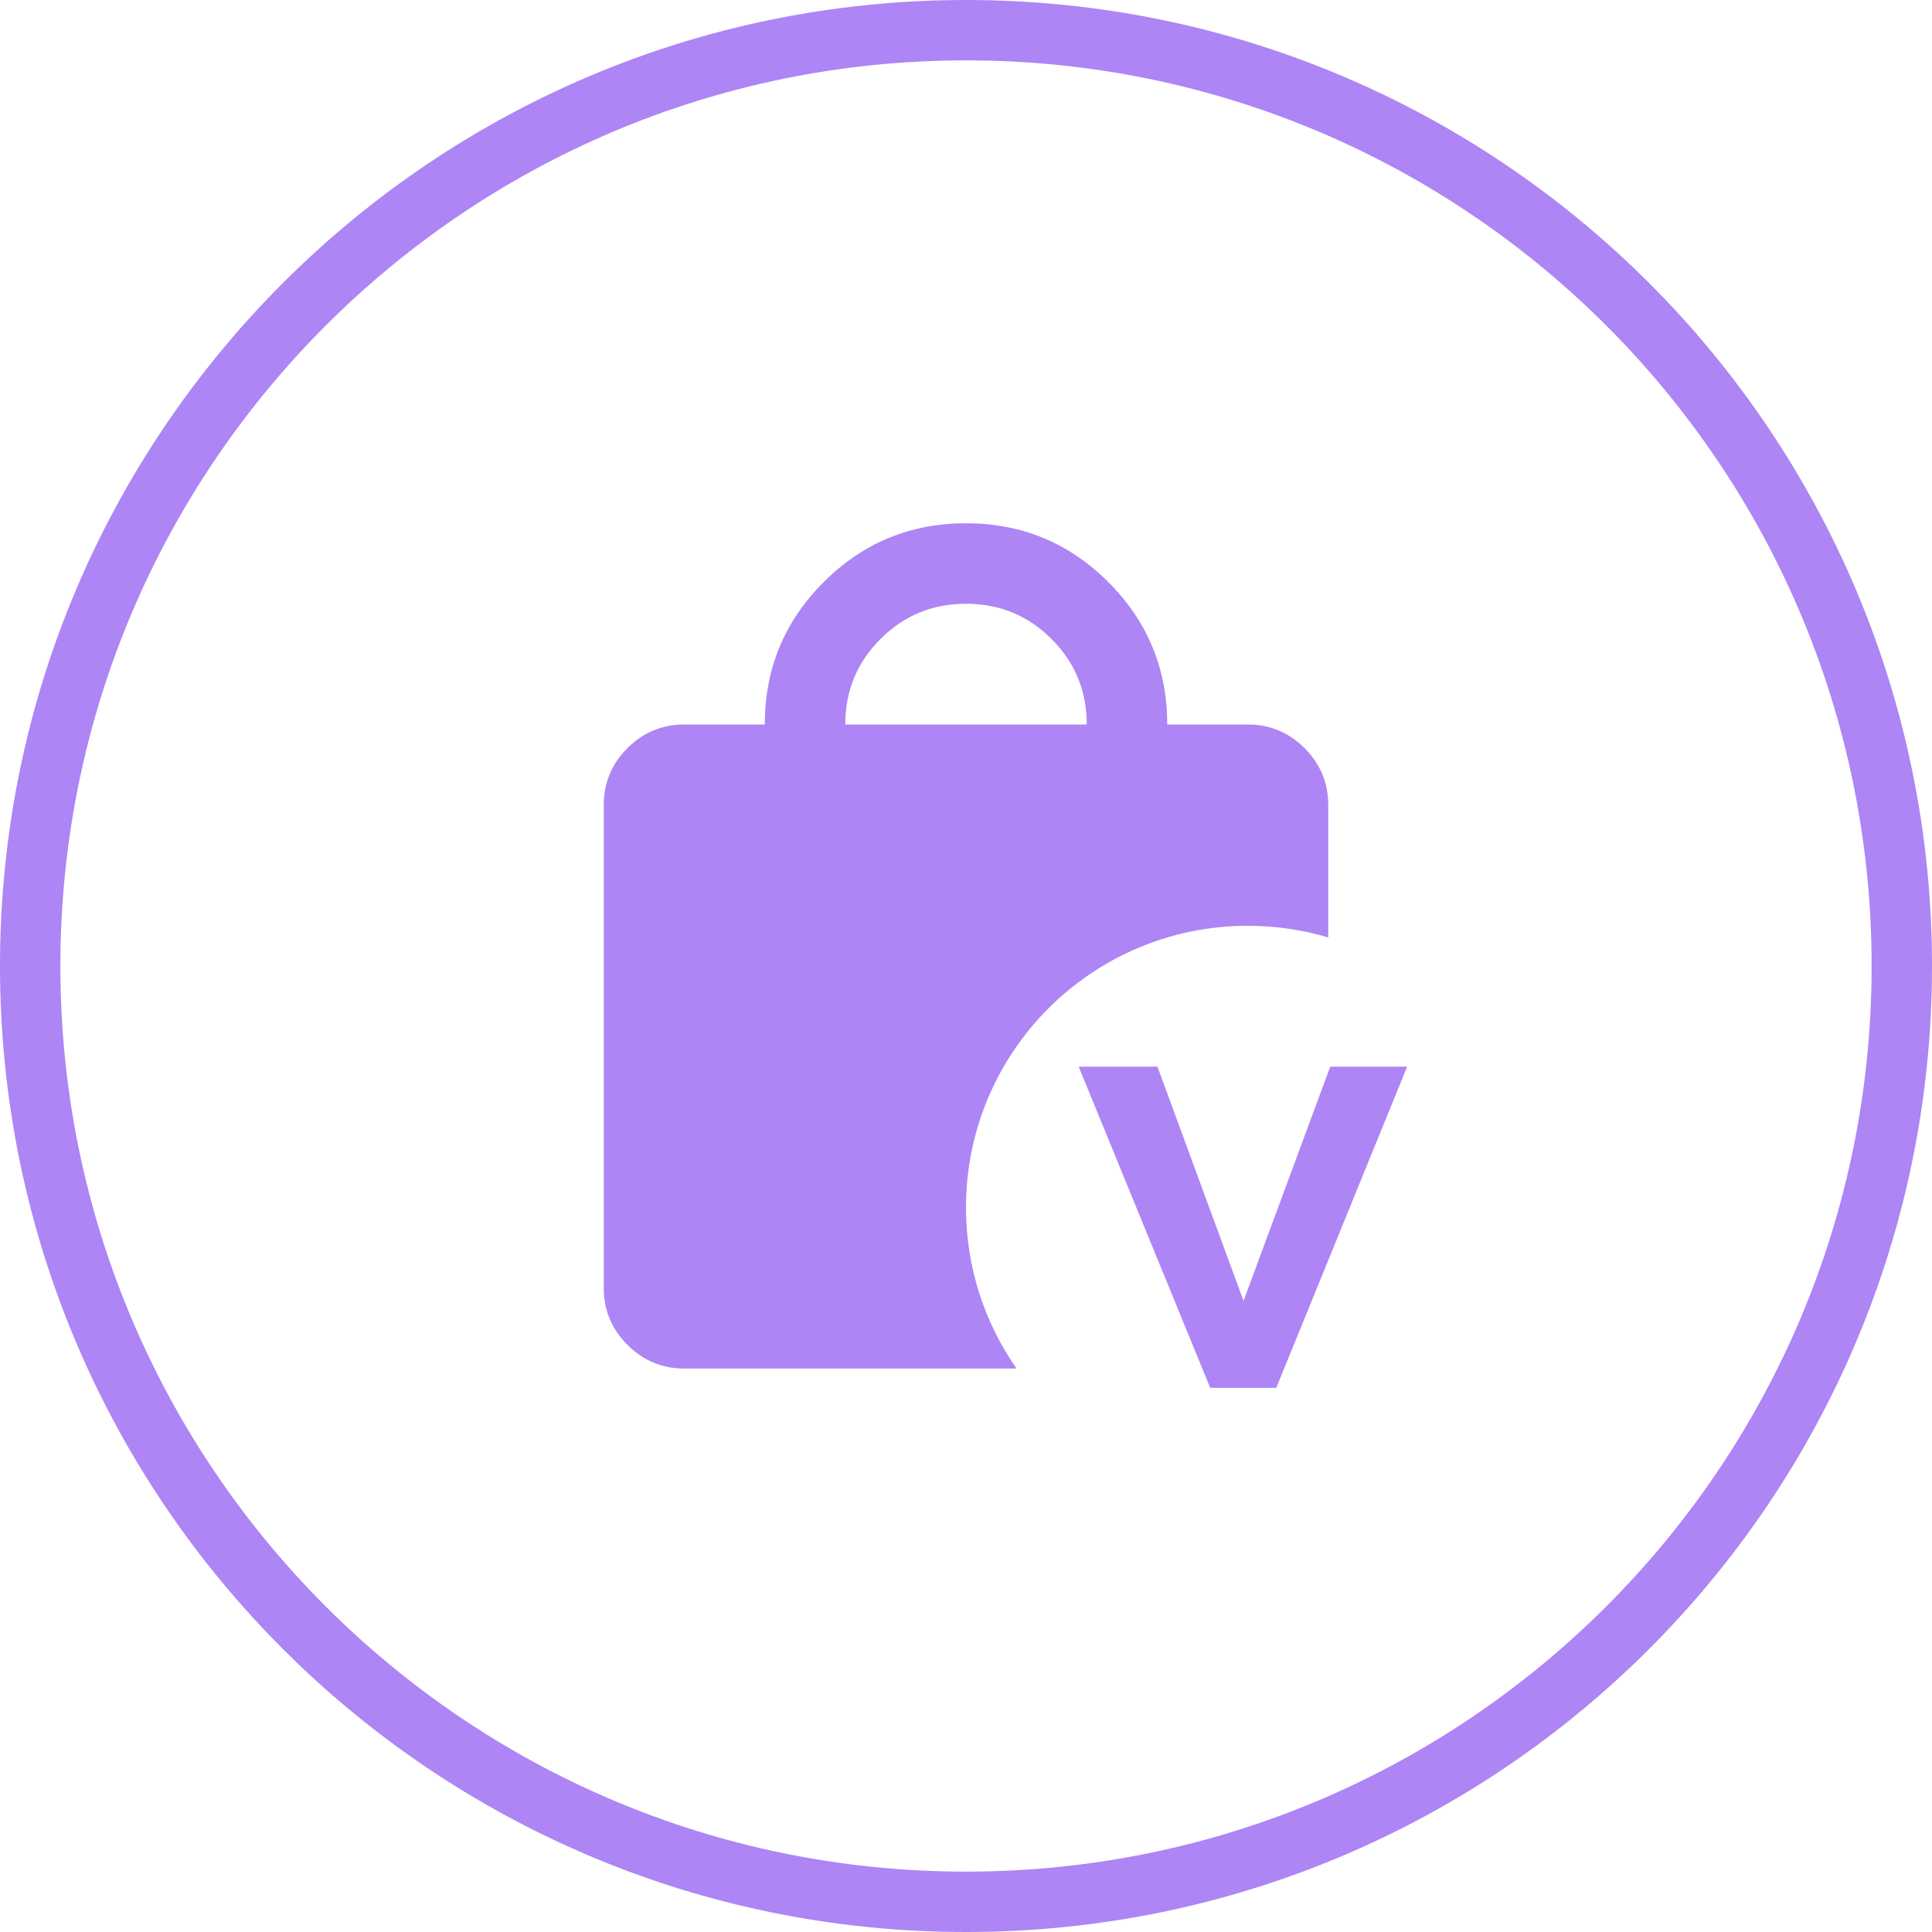
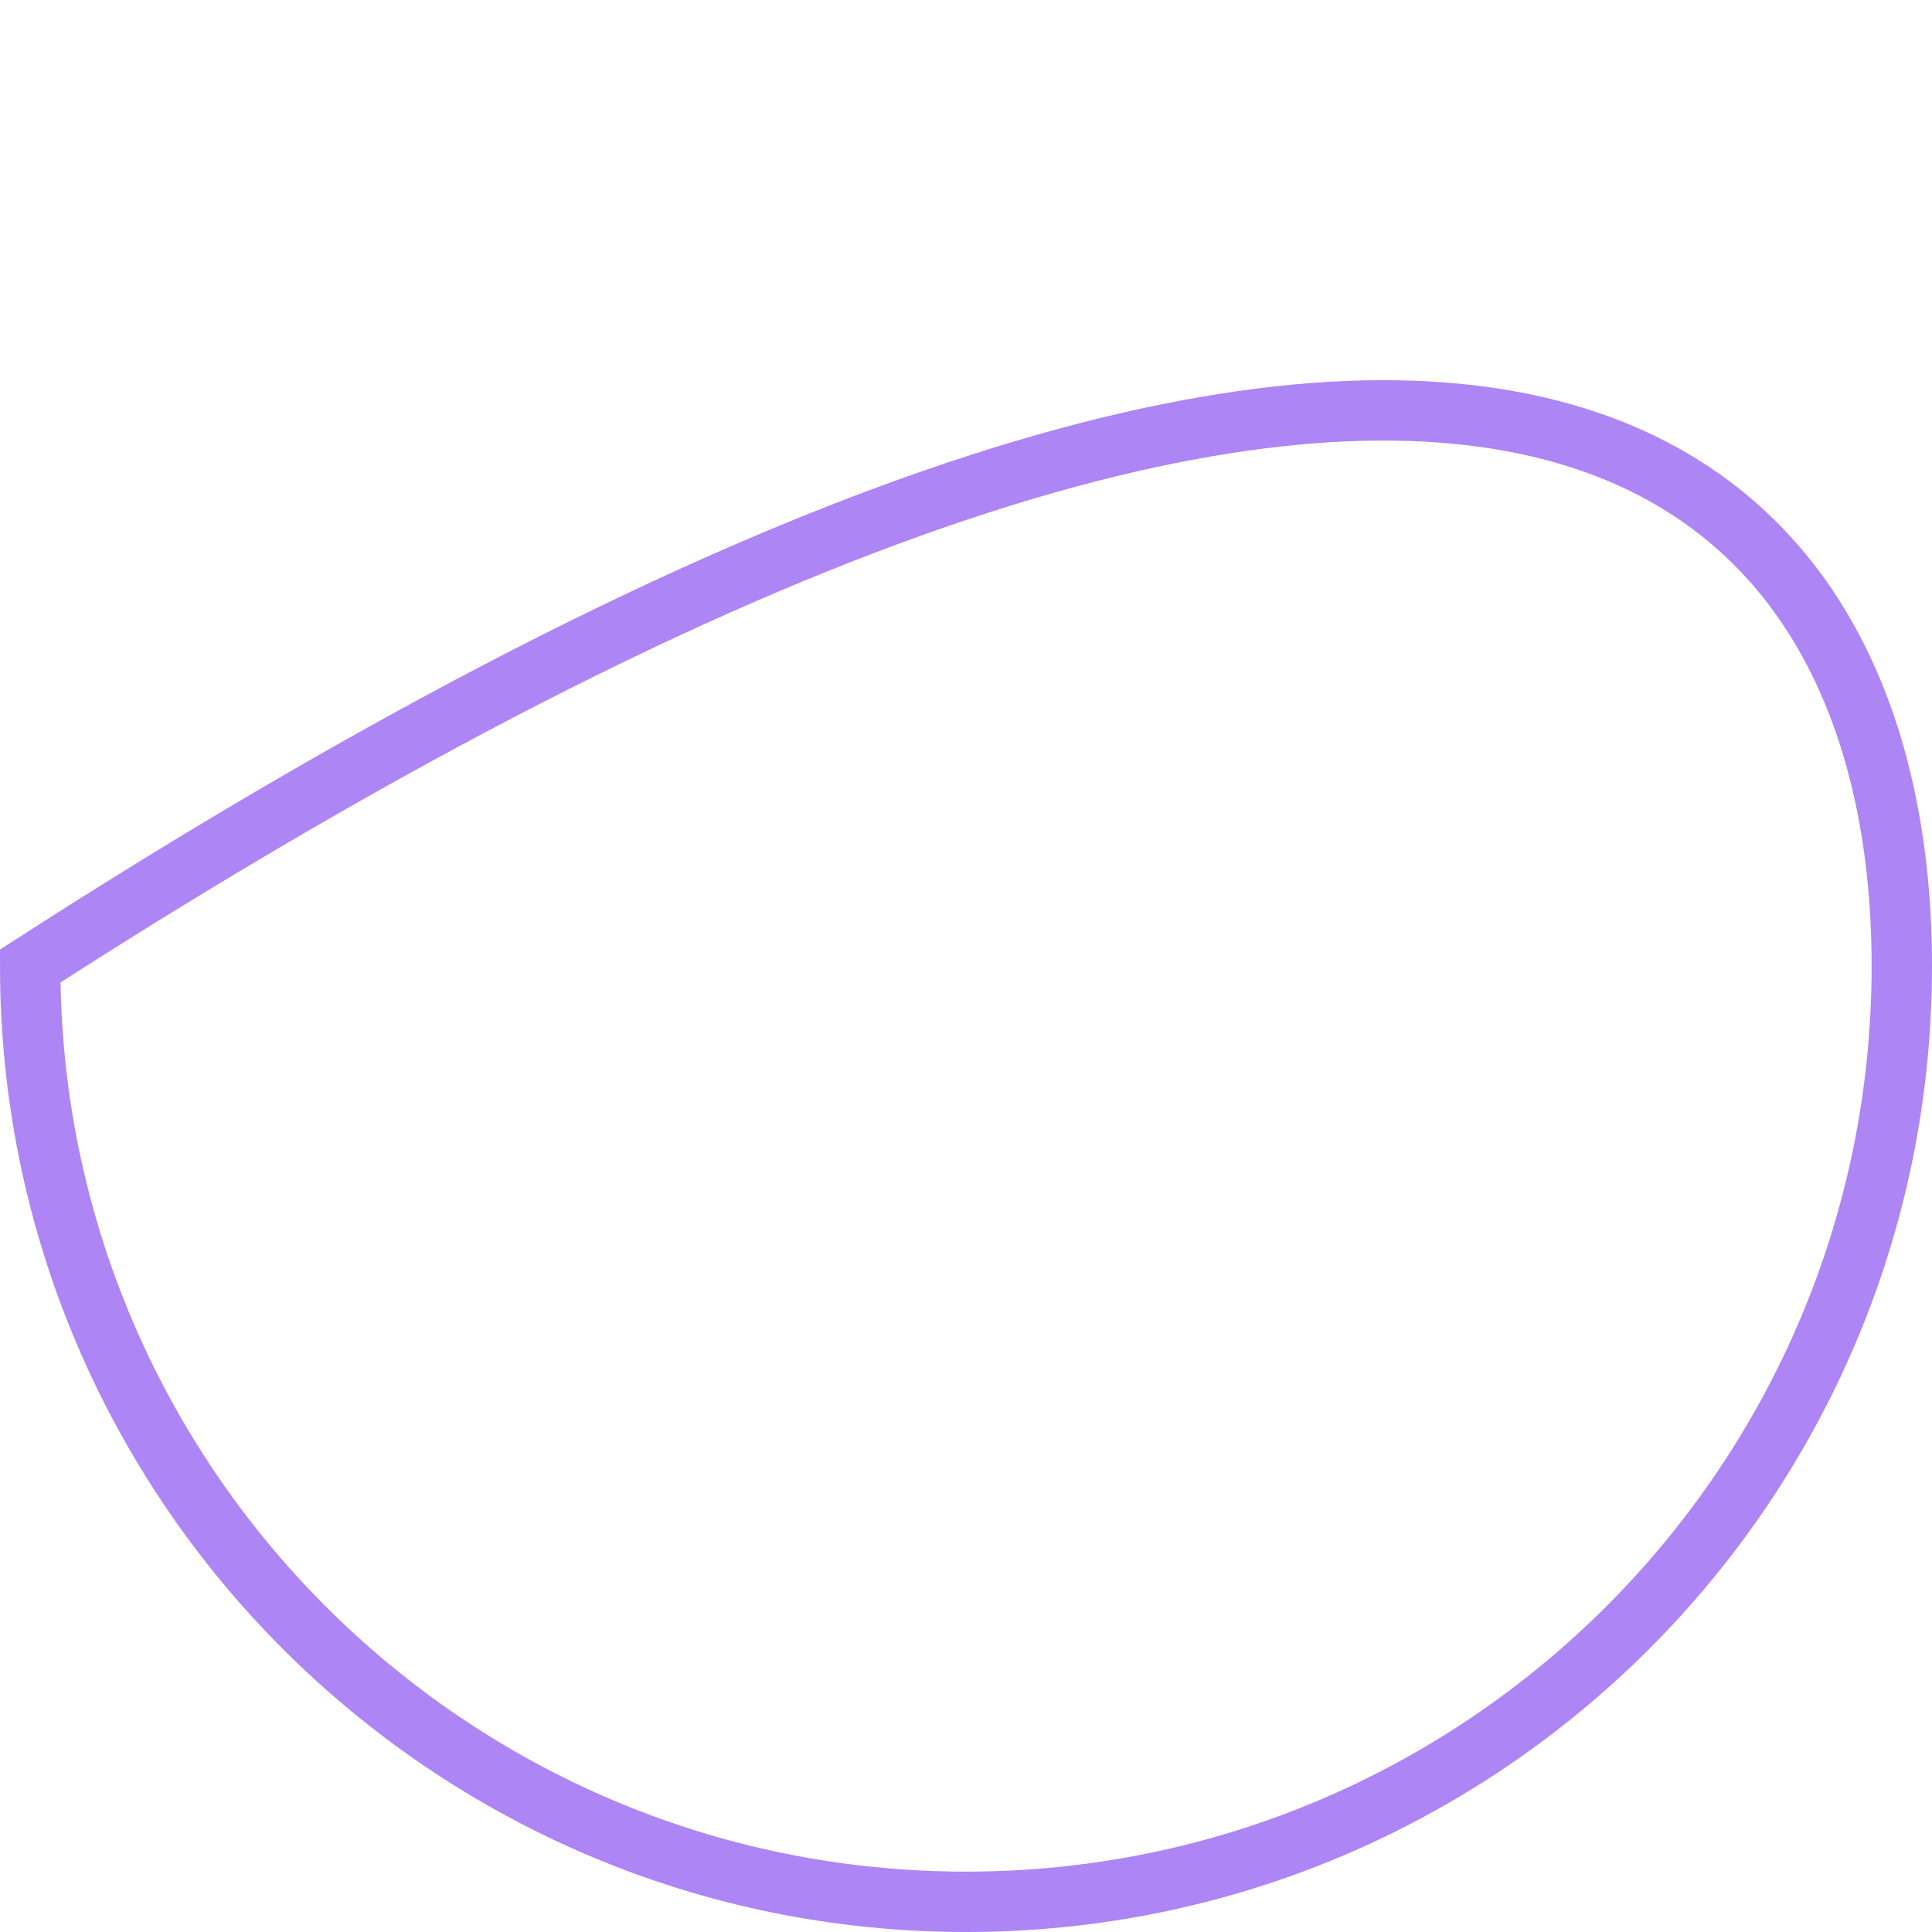
<svg xmlns="http://www.w3.org/2000/svg" width="32" height="32" viewBox="0 0 32 32" fill="none">
-   <path d="M16 31.5C7.44 31.5 0.5 24.56 0.5 16C0.5 7.44 7.44 0.5 16 0.5C24.56 0.5 31.5 7.44 31.5 16C31.5 24.56 24.56 31.5 16 31.5Z" stroke="#AD85F5" />
+   <path d="M16 31.5C7.44 31.5 0.5 24.56 0.5 16C24.56 0.5 31.5 7.44 31.5 16C31.5 24.56 24.56 31.5 16 31.5Z" stroke="#AD85F5" />
  <mask id="mask0_14786_33985" style="mask-type:alpha" maskUnits="userSpaceOnUse" x="8" y="8" width="16" height="16">
-     <rect x="8" y="8" width="16" height="16" fill="#D9D9D9" />
-   </mask>
+     </mask>
  <g mask="url(#mask0_14786_33985)">
    <path fill-rule="evenodd" clip-rule="evenodd" d="M10.392 22.275C10.653 22.536 10.967 22.667 11.333 22.667H16.837C16.309 21.911 16 20.992 16 20C16 17.423 18.089 15.334 20.667 15.334C21.13 15.334 21.578 15.401 22 15.527V13.334C22 12.967 21.869 12.653 21.608 12.392C21.347 12.131 21.033 12 20.667 12H19.333C19.333 11.078 19.008 10.292 18.358 9.642C17.708 8.992 16.922 8.667 16 8.667C15.078 8.667 14.292 8.992 13.642 9.642C12.992 10.292 12.667 11.078 12.667 12H11.333C10.967 12 10.653 12.131 10.392 12.392C10.131 12.653 10 12.967 10 13.334V21.334C10 21.7 10.131 22.014 10.392 22.275ZM17.417 10.584C17.806 10.973 18 11.445 18 12H14C14 11.445 14.194 10.973 14.583 10.584C14.972 10.195 15.444 10 16 10C16.556 10 17.028 10.195 17.417 10.584Z" fill="#AD85F5" />
-     <path d="M22.033 17.667L20.597 21.547L19.171 17.667H17.866L20.045 22.987H21.139L23.307 17.667H22.033Z" fill="#AD85F5" />
  </g>
</svg>